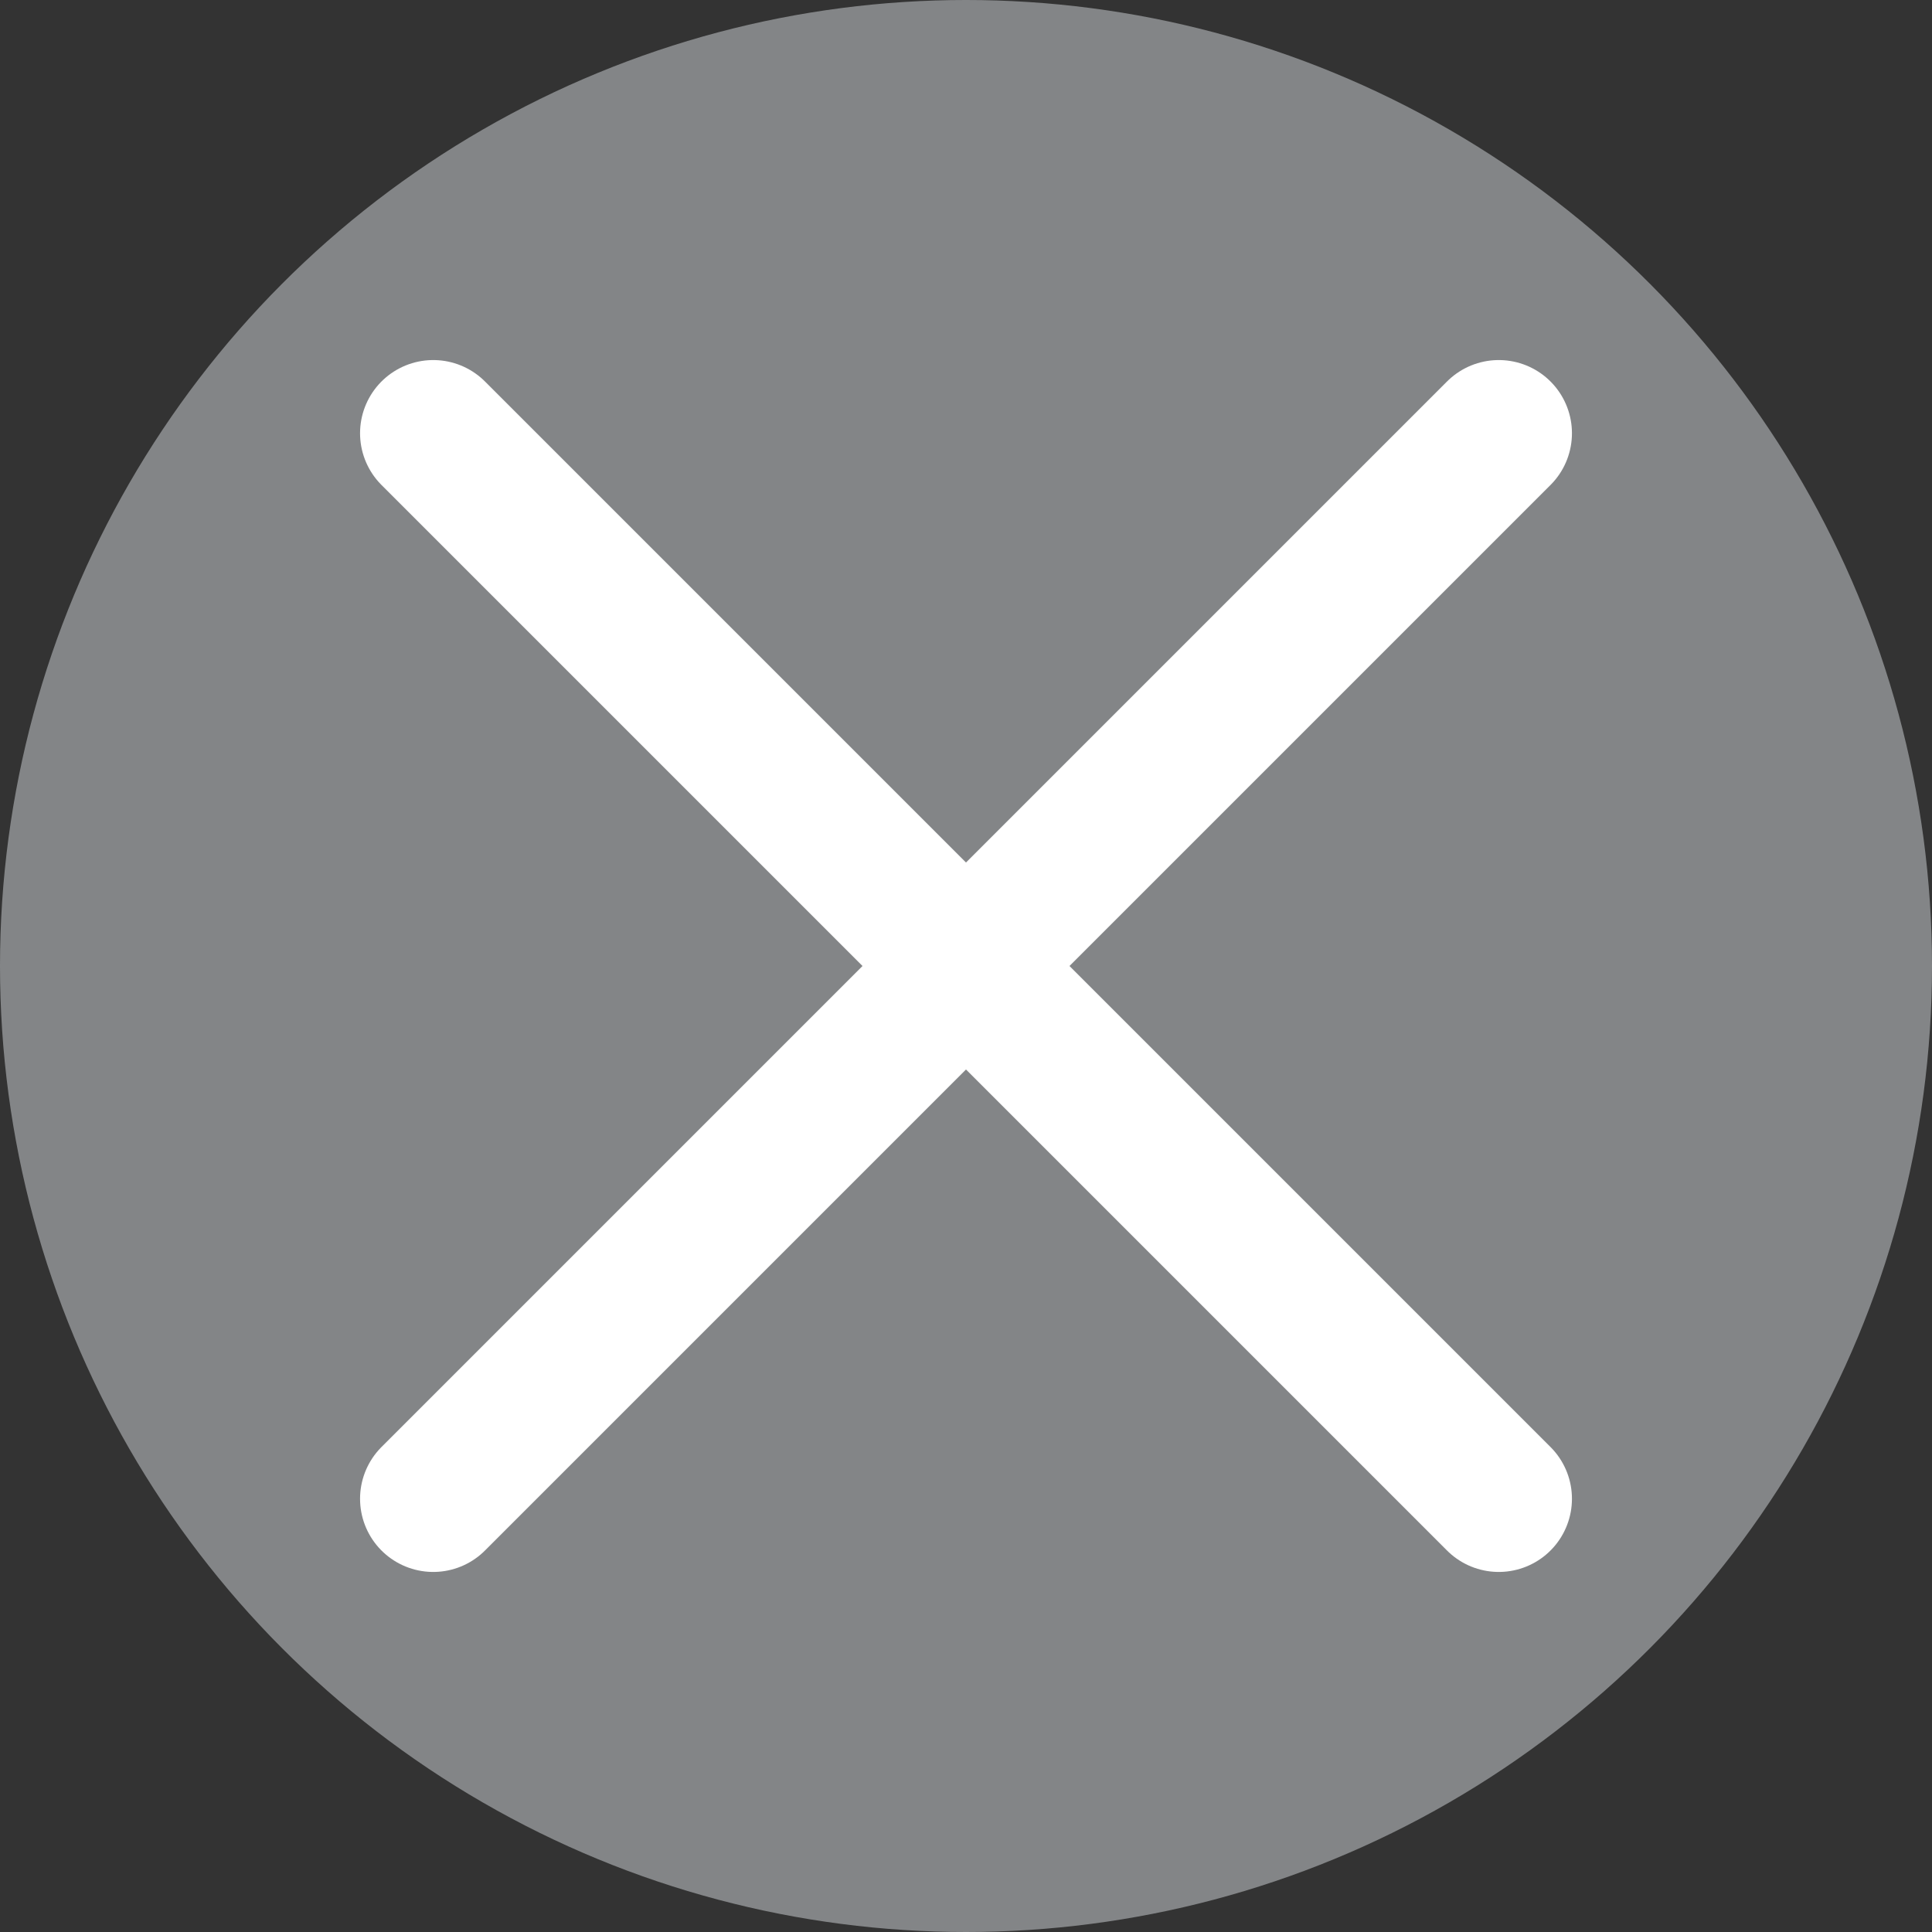
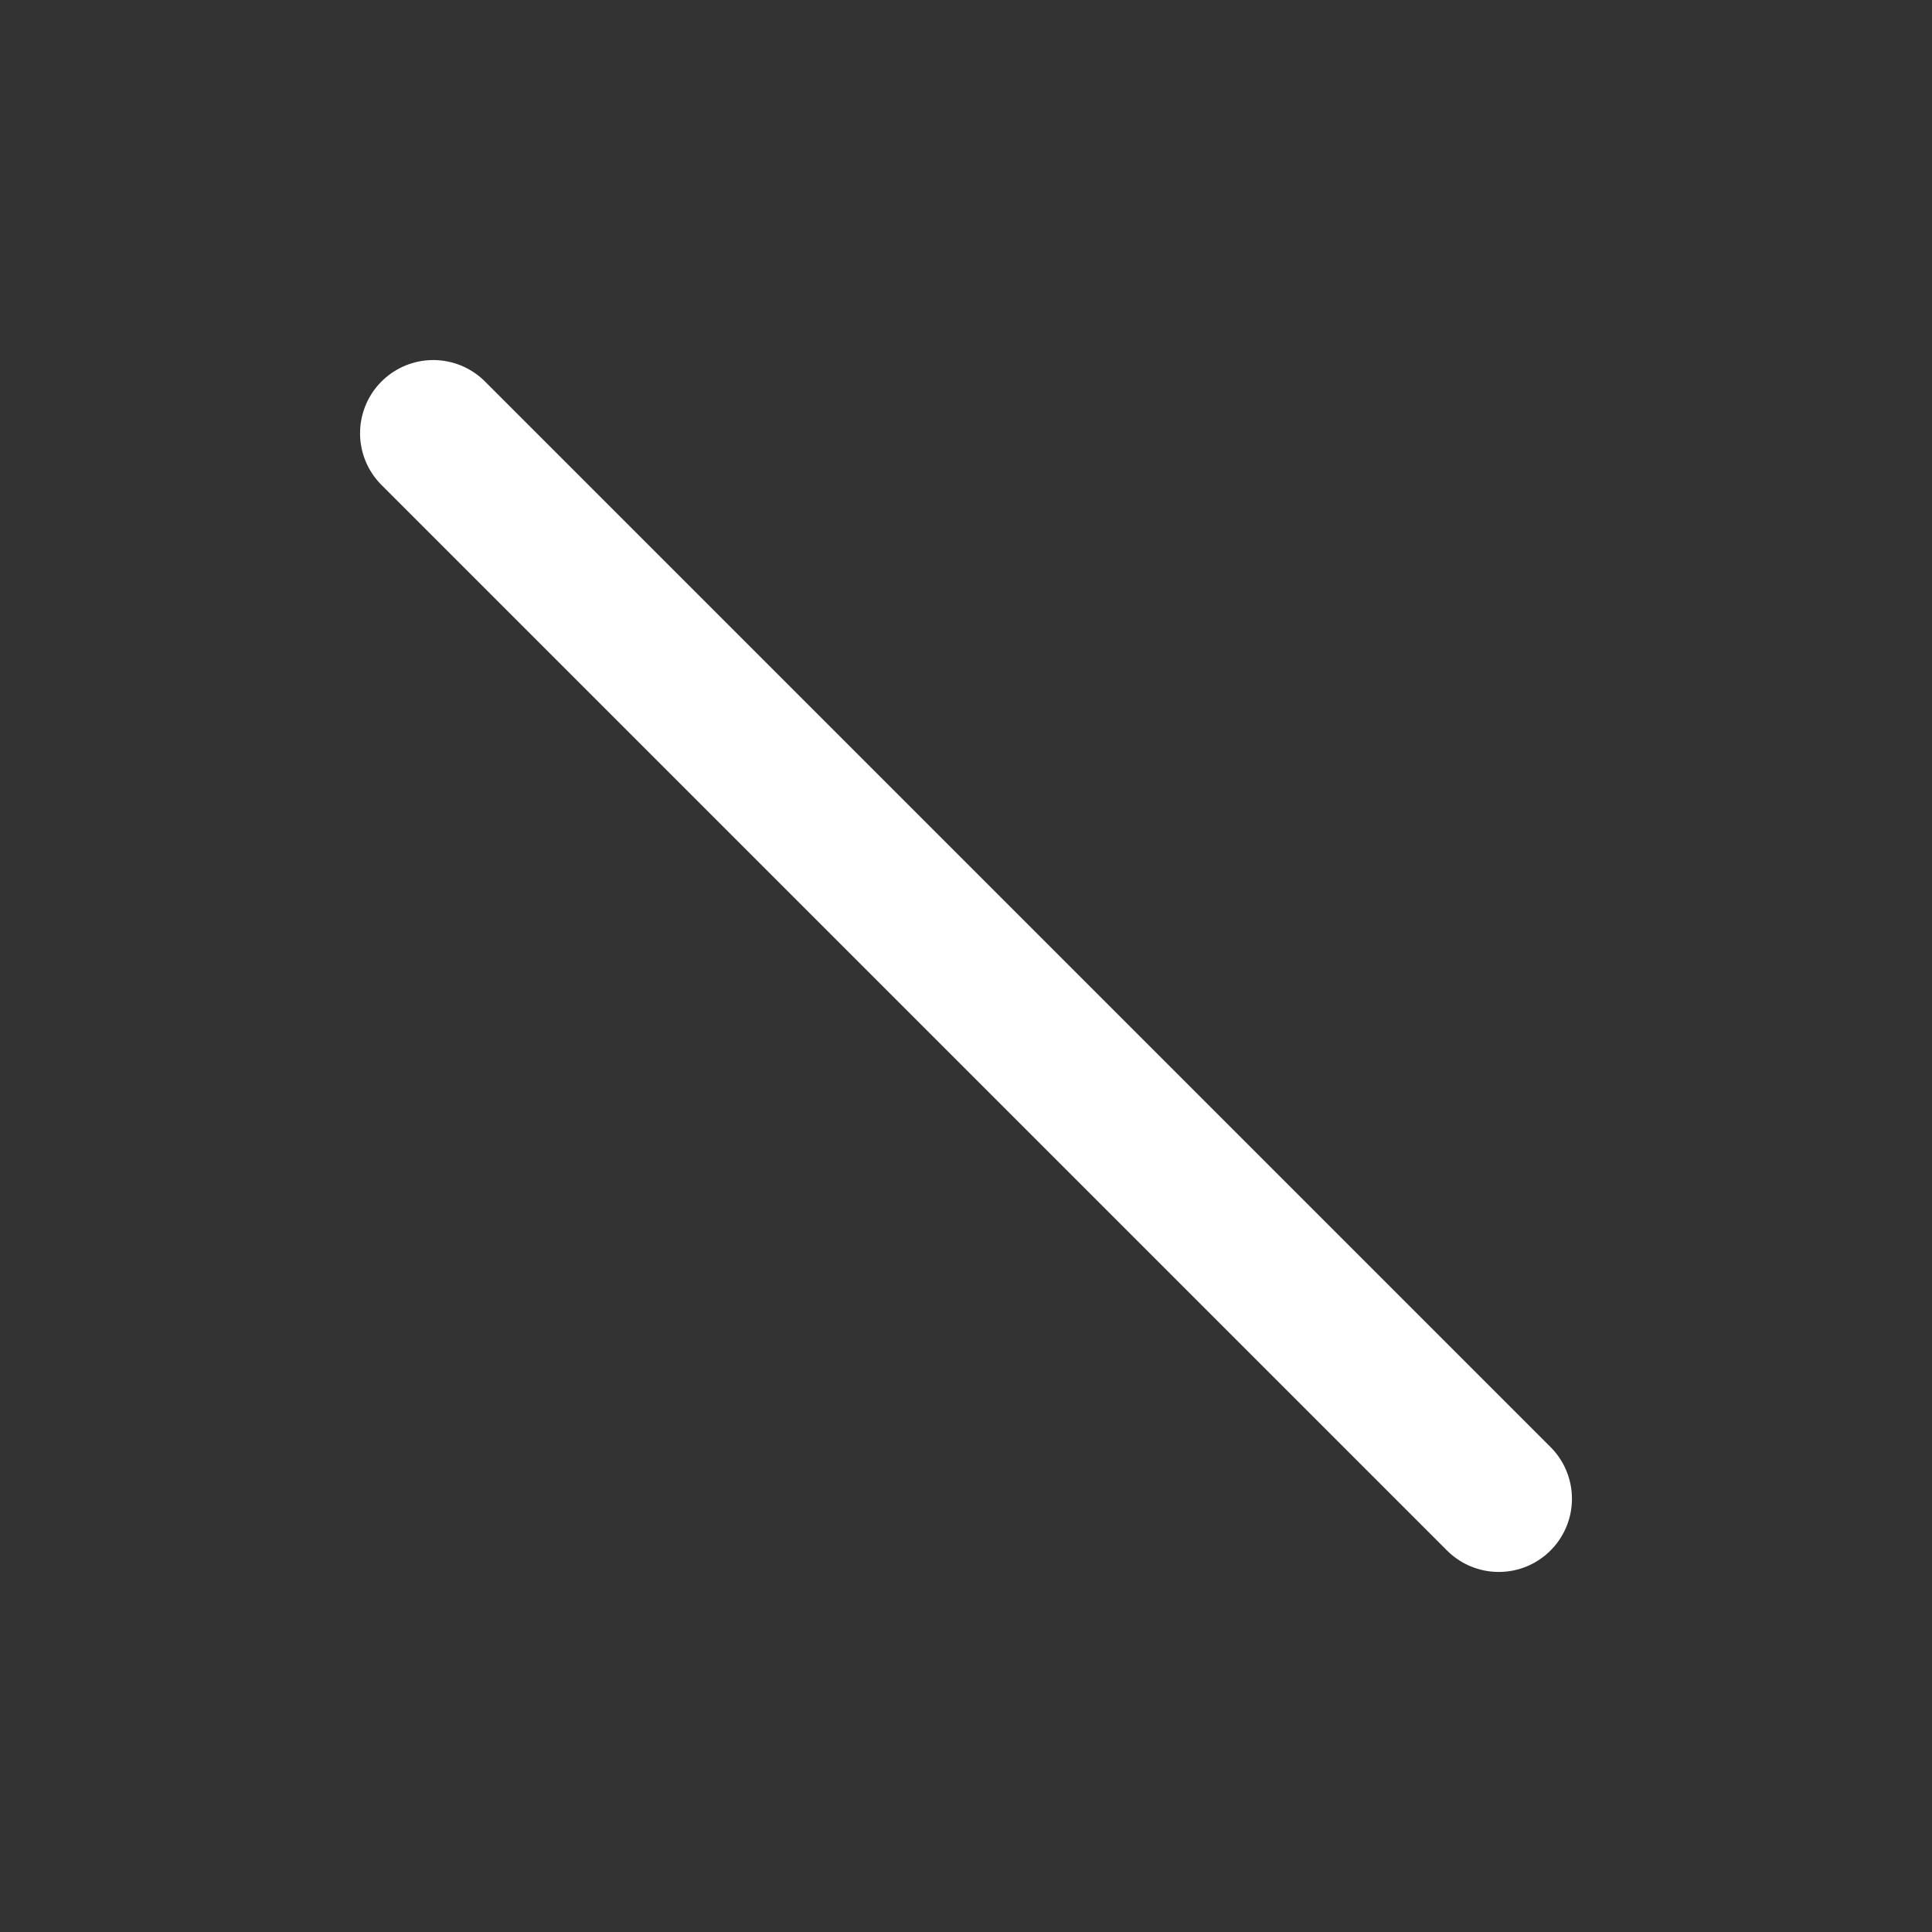
<svg xmlns="http://www.w3.org/2000/svg" version="1.1" id="Layer_1" x="0px" y="0px" viewBox="0 0 33 33" style="enable-background:new 0 0 33 33;" xml:space="preserve">
  <rect x="0" y="0" width="33" height="33" fill="#333333" stroke="none" />
  <style type="text/css">
	.st0{opacity:0.7;fill:#A6A8AB;}
	.st1{fill:none;stroke:#FFFFFF;stroke-width:2.5;stroke-linecap:round;stroke-miterlimit:10;}
</style>
-   <circle class="st0" cx="16.5" cy="16.5" r="16.5" />
-   <line class="st1" x1="25.6" y1="7.4" x2="7.4" y2="25.6" />
  <line class="st1" x1="25.6" y1="25.6" x2="7.4" y2="7.4" />
</svg>